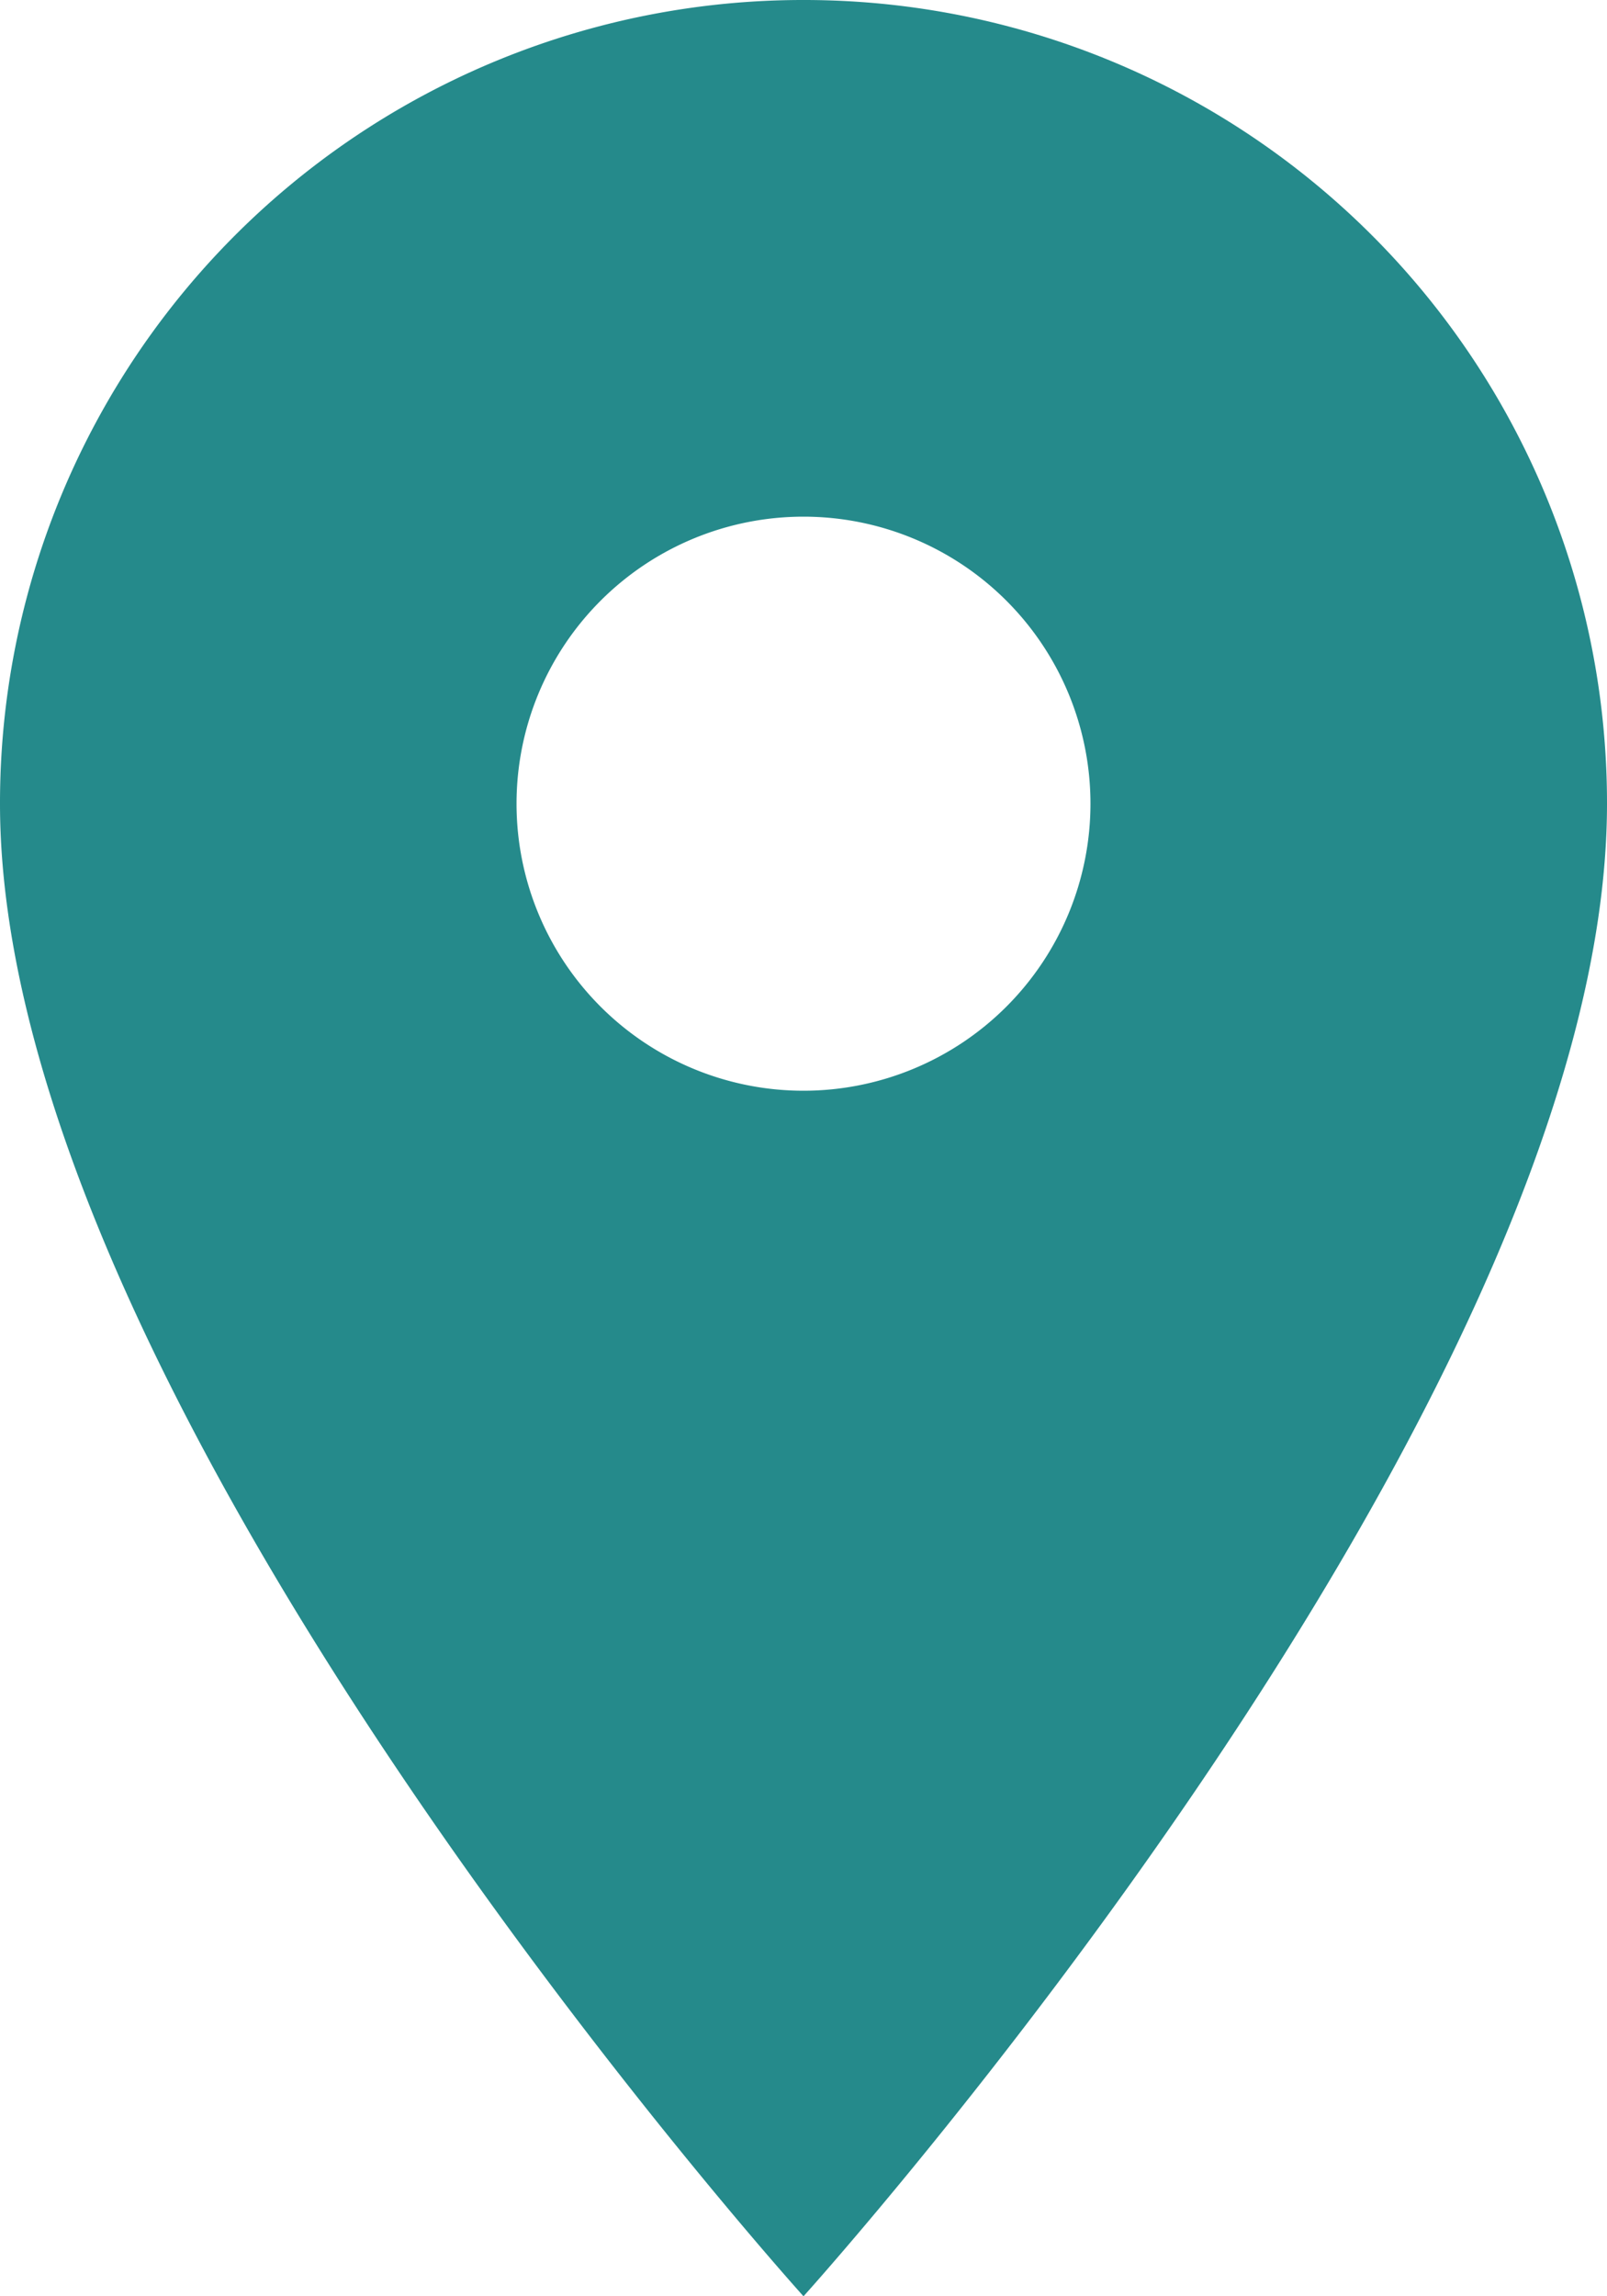
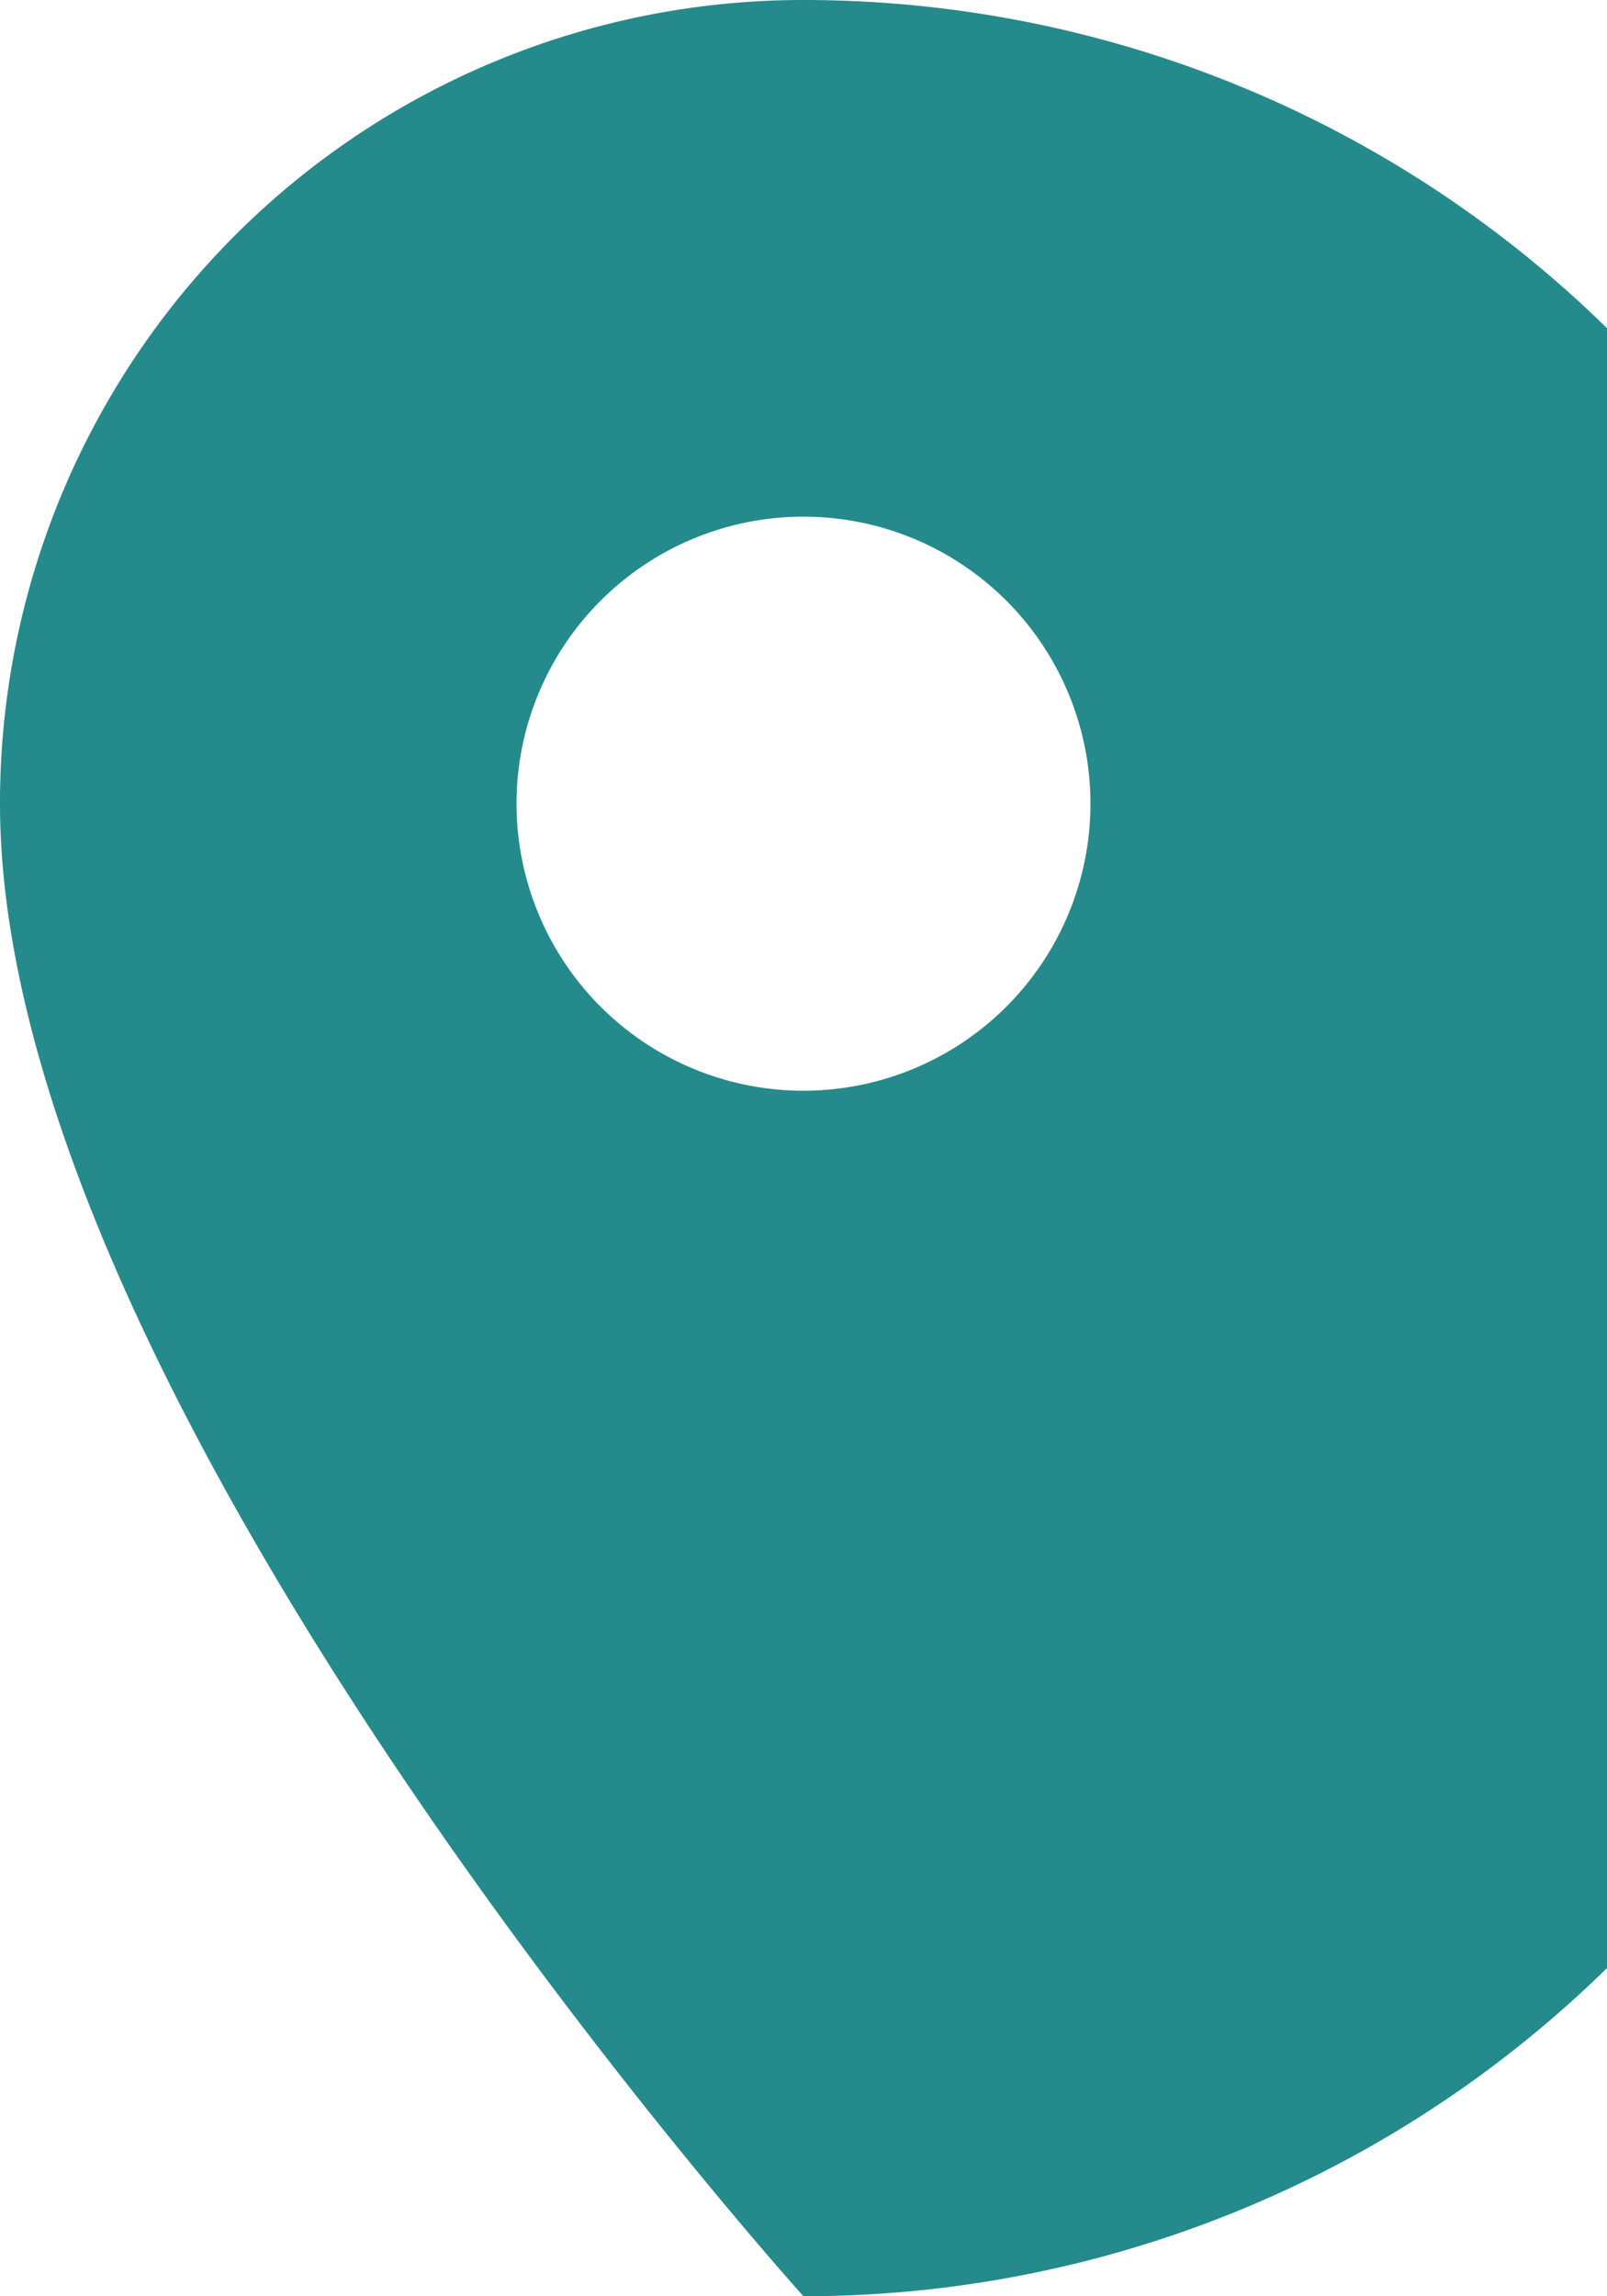
<svg xmlns="http://www.w3.org/2000/svg" width="21" height="30">
-   <path fill="#258a8b" d="M10.5 0A10.492 10.492 0 0 0 0 10.5C0 18.375 10.5 30 10.5 30S21 18.375 21 10.5A10.492 10.492 0 0 0 10.5 0zm0 14.25a3.75 3.75 0 1 1 3.75-3.75 3.751 3.751 0 0 1-3.75 3.75z" data-name="Icon material-location-on" />
+   <path fill="#258a8b" d="M10.5 0A10.492 10.492 0 0 0 0 10.5C0 18.375 10.5 30 10.5 30A10.492 10.492 0 0 0 10.5 0zm0 14.25a3.75 3.75 0 1 1 3.75-3.75 3.751 3.751 0 0 1-3.75 3.75z" data-name="Icon material-location-on" />
</svg>